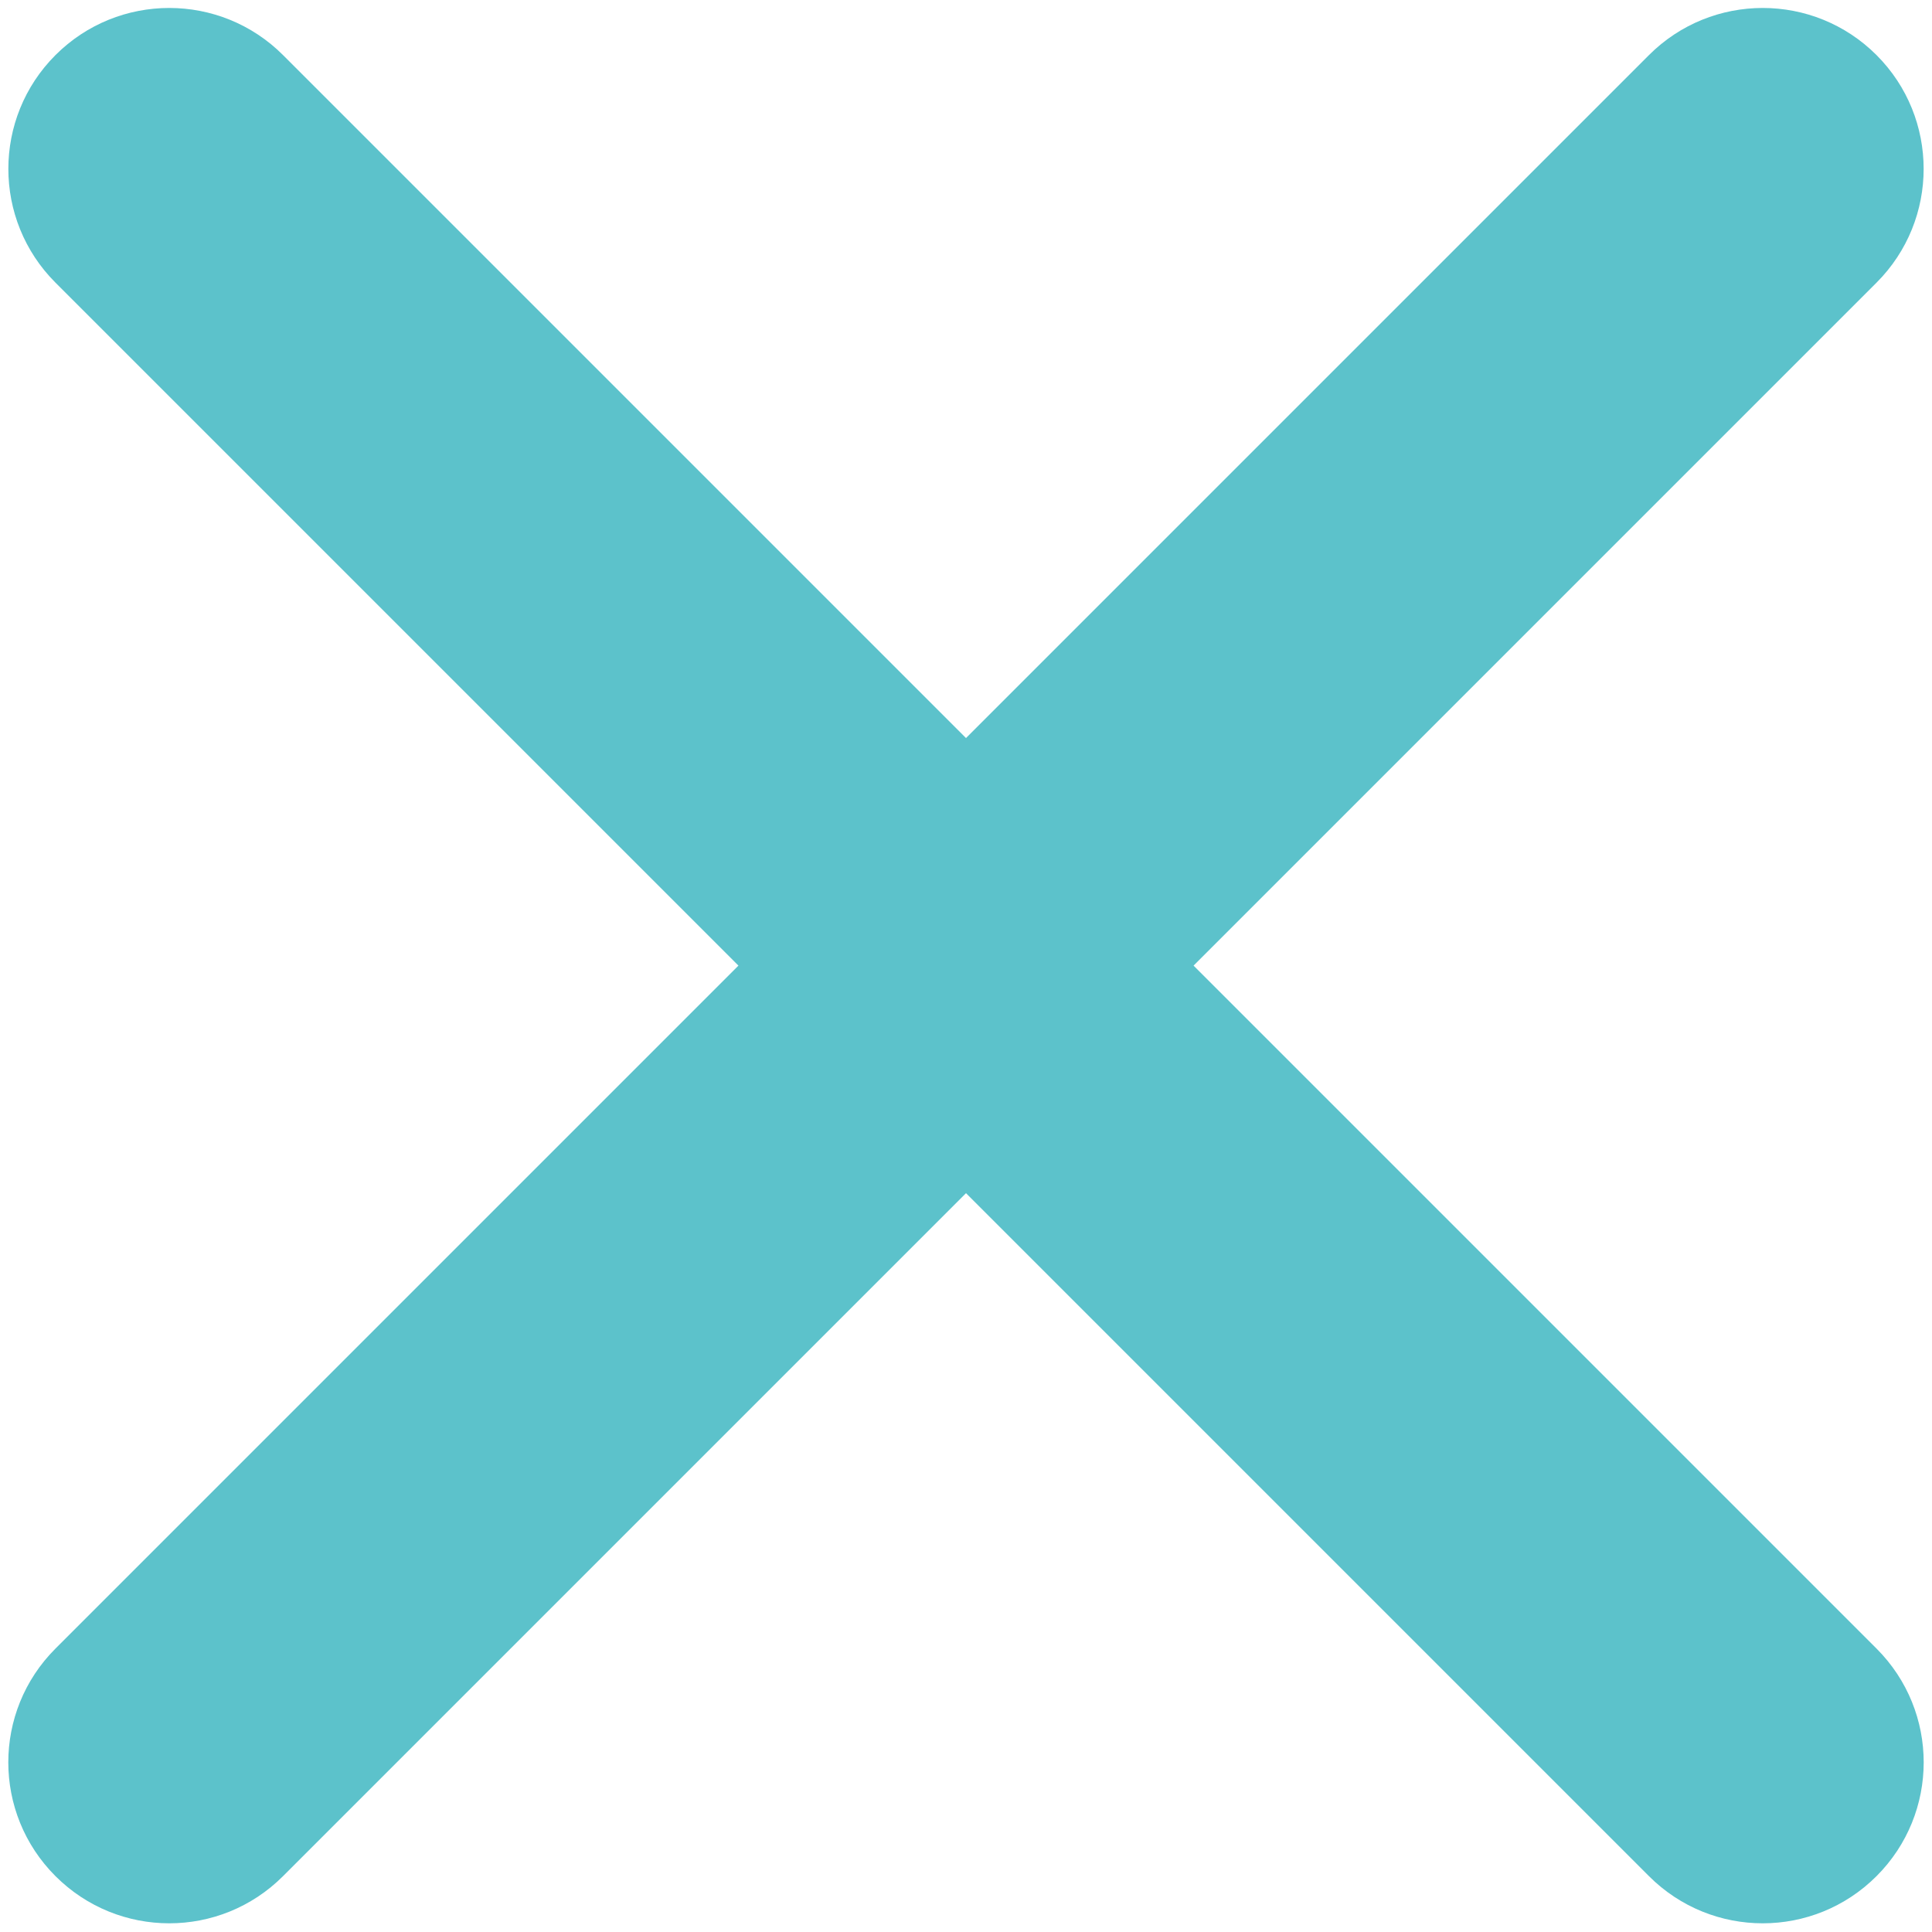
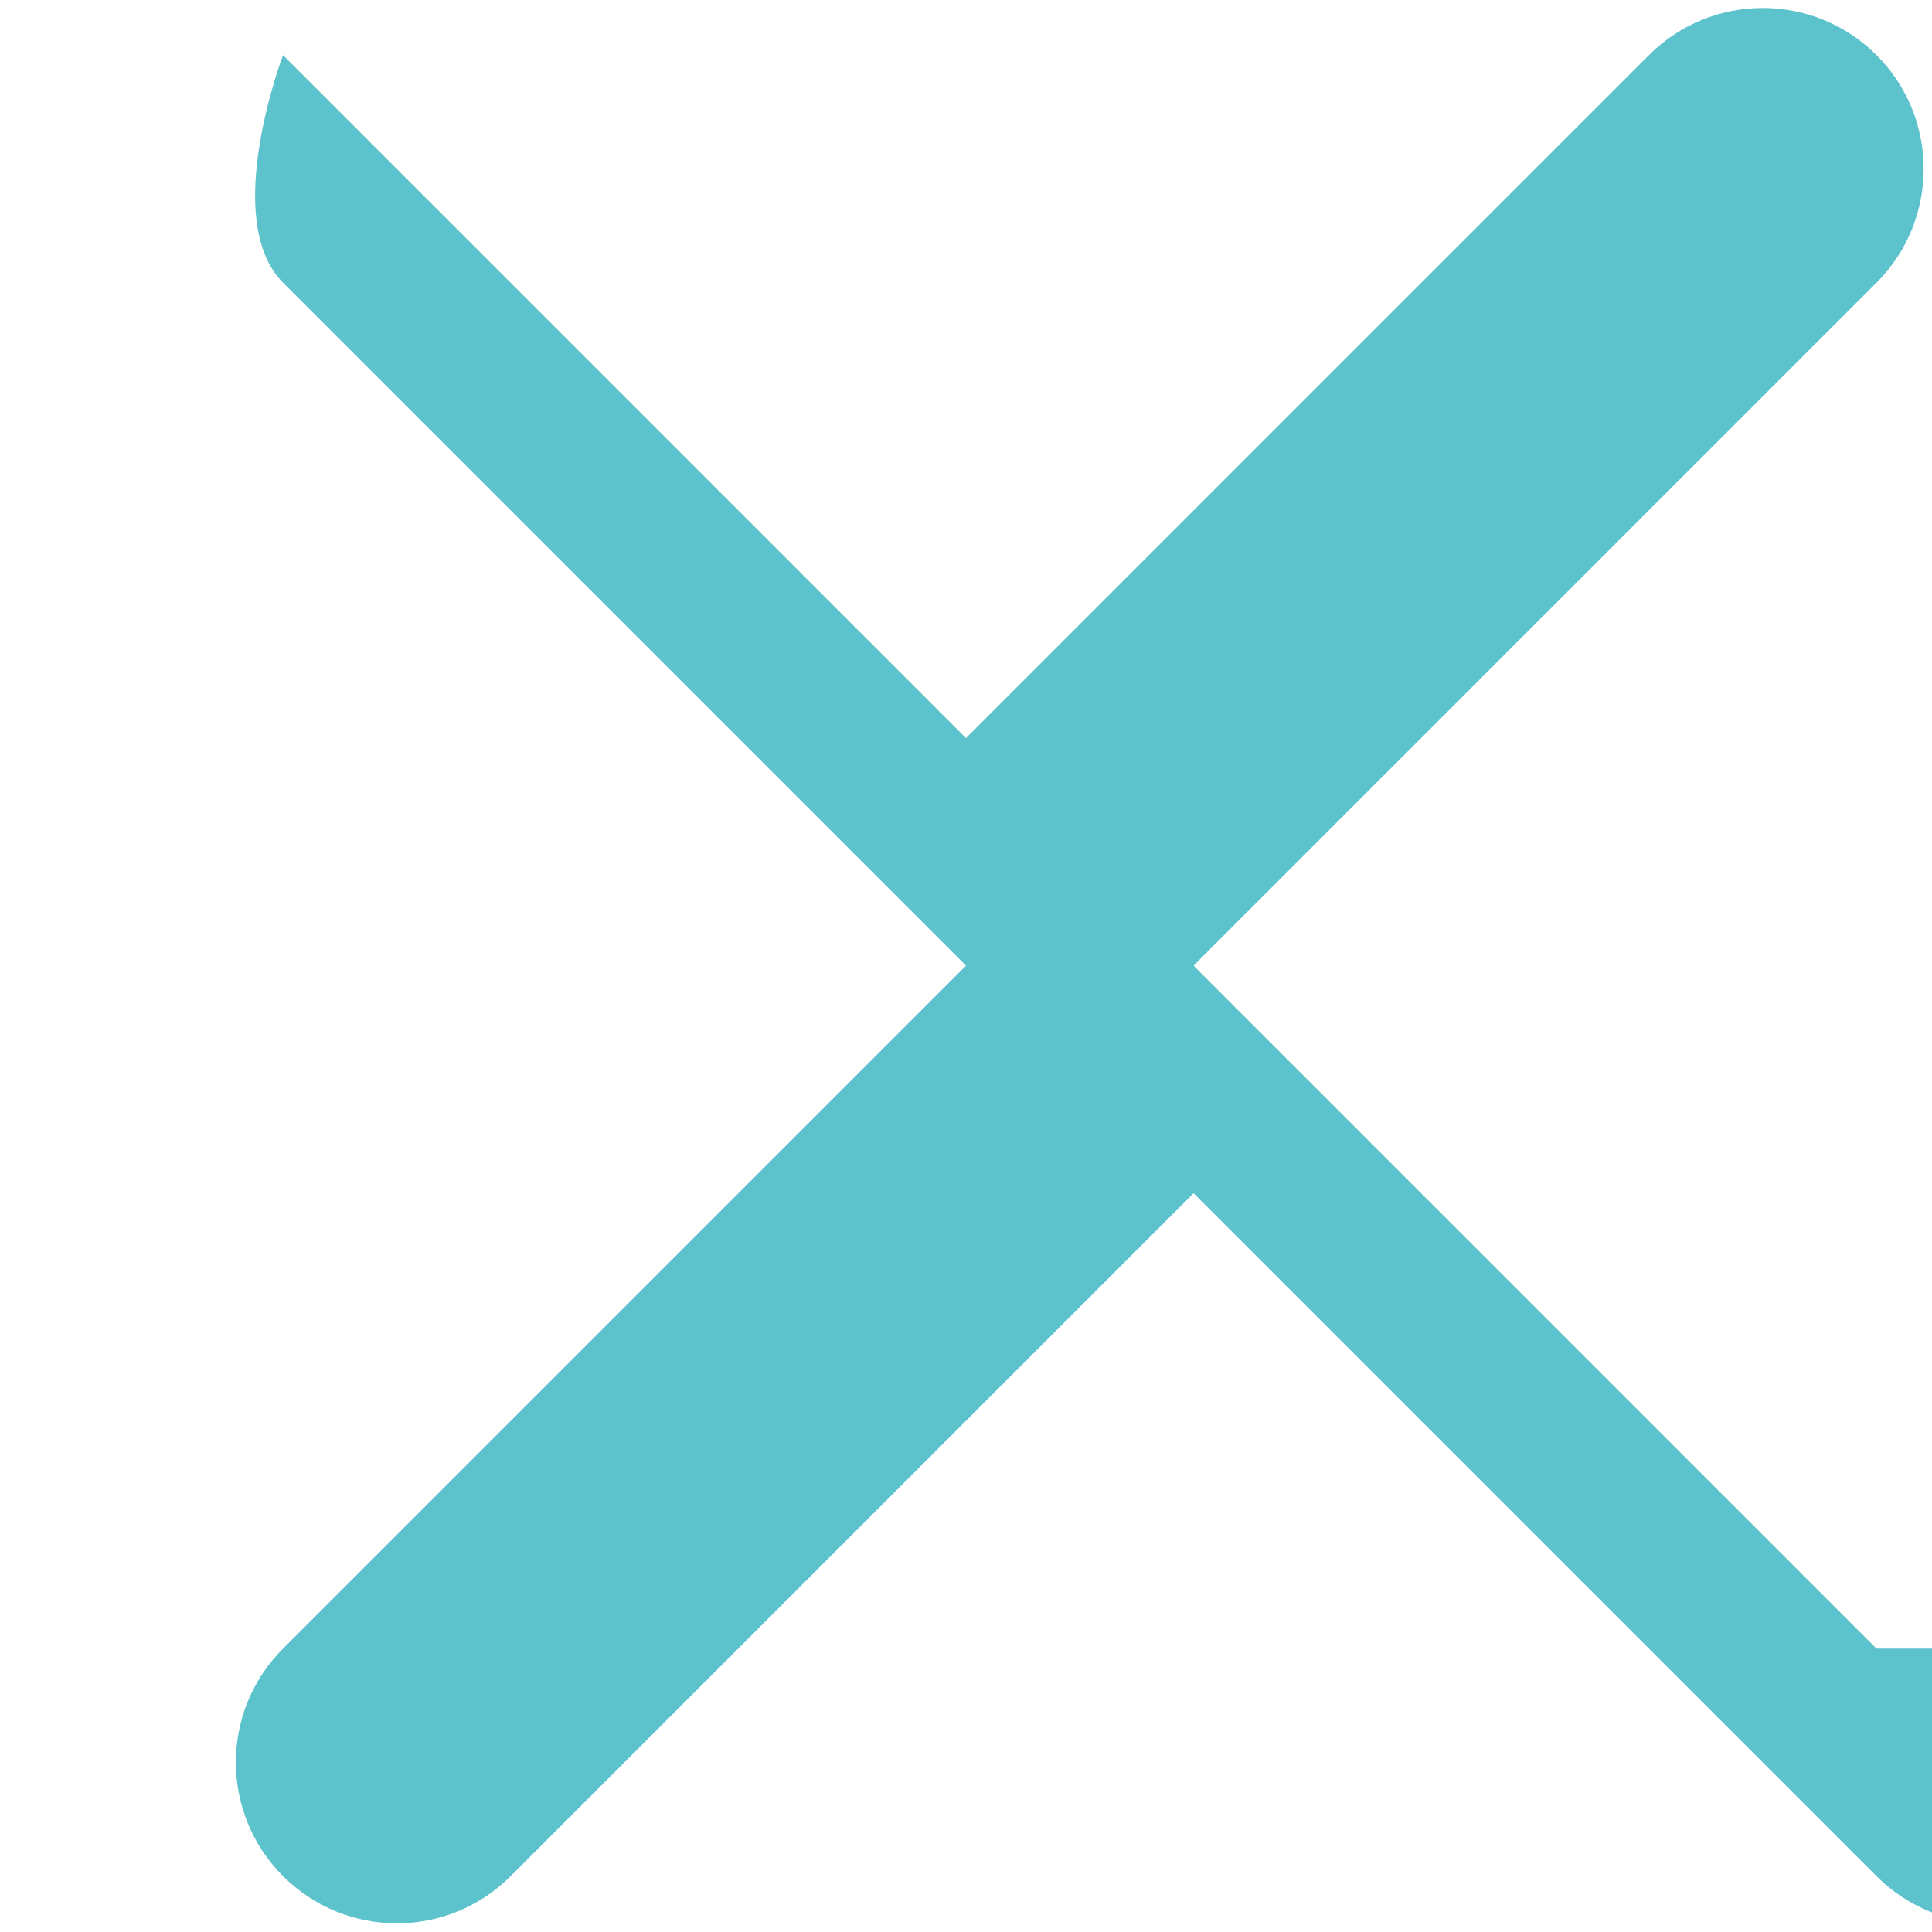
<svg xmlns="http://www.w3.org/2000/svg" height="10" viewBox="0 0 10 10" width="10">
-   <path d="m15.833 9.167h-5v-5c0-.46-.373-.833-.833-.833s-.833.373-.833.833v5h-5c-.46 0-.833.373-.833.833s.373.833.833.833h5v5c0 .461.373.833.833.833s.833-.372.833-.833v-5h5c.461 0 .833-.373.833-.833s-.372-.833-.833-.833" fill="#5cc2cb" fill-rule="evenodd" transform="matrix(.707 .707 -.707 .707 5 -9.142)" />
+   <path d="m15.833 9.167h-5v-5c0-.46-.373-.833-.833-.833s-.833.373-.833.833v5h-5s.373.833.833.833h5v5c0 .461.373.833.833.833s.833-.372.833-.833v-5h5c.461 0 .833-.373.833-.833s-.372-.833-.833-.833" fill="#5cc2cb" fill-rule="evenodd" transform="matrix(.707 .707 -.707 .707 5 -9.142)" />
</svg>